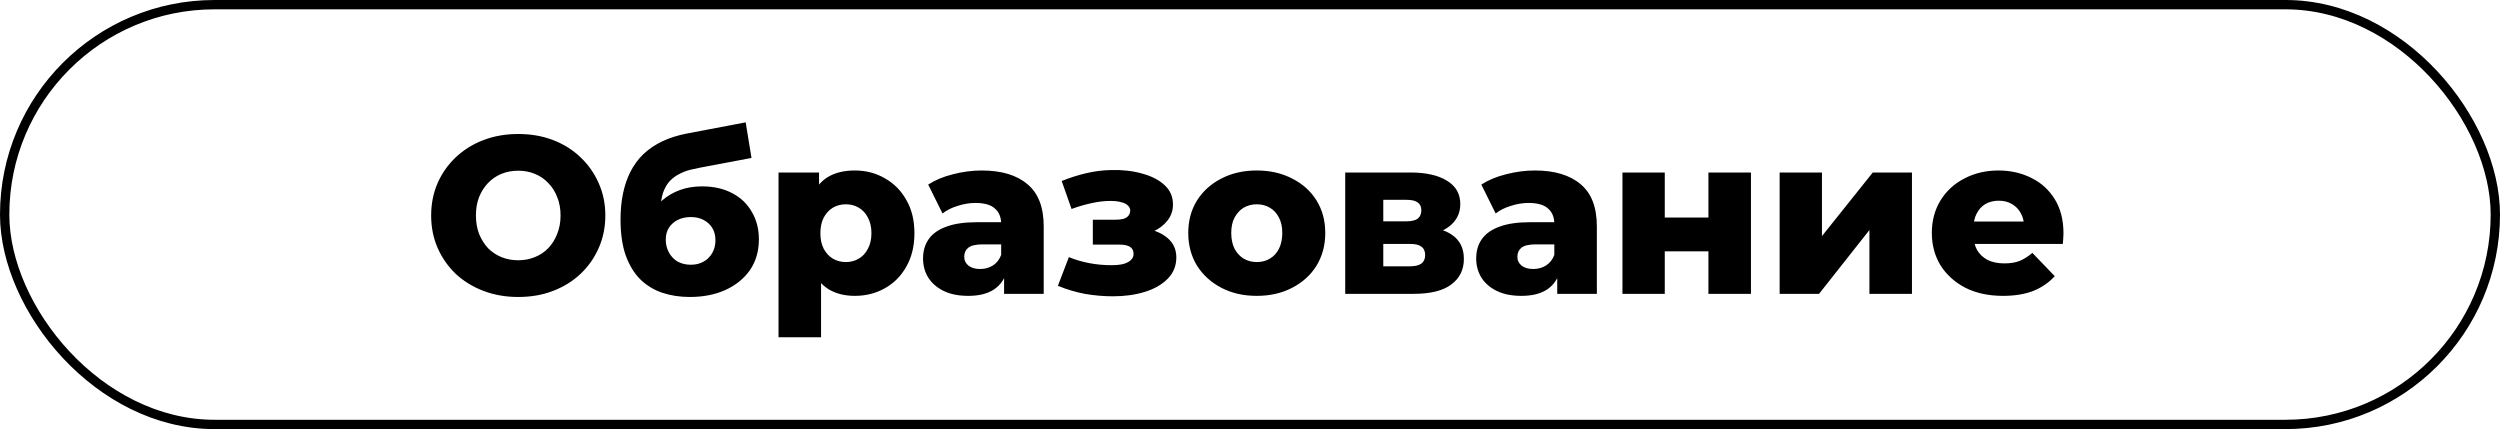
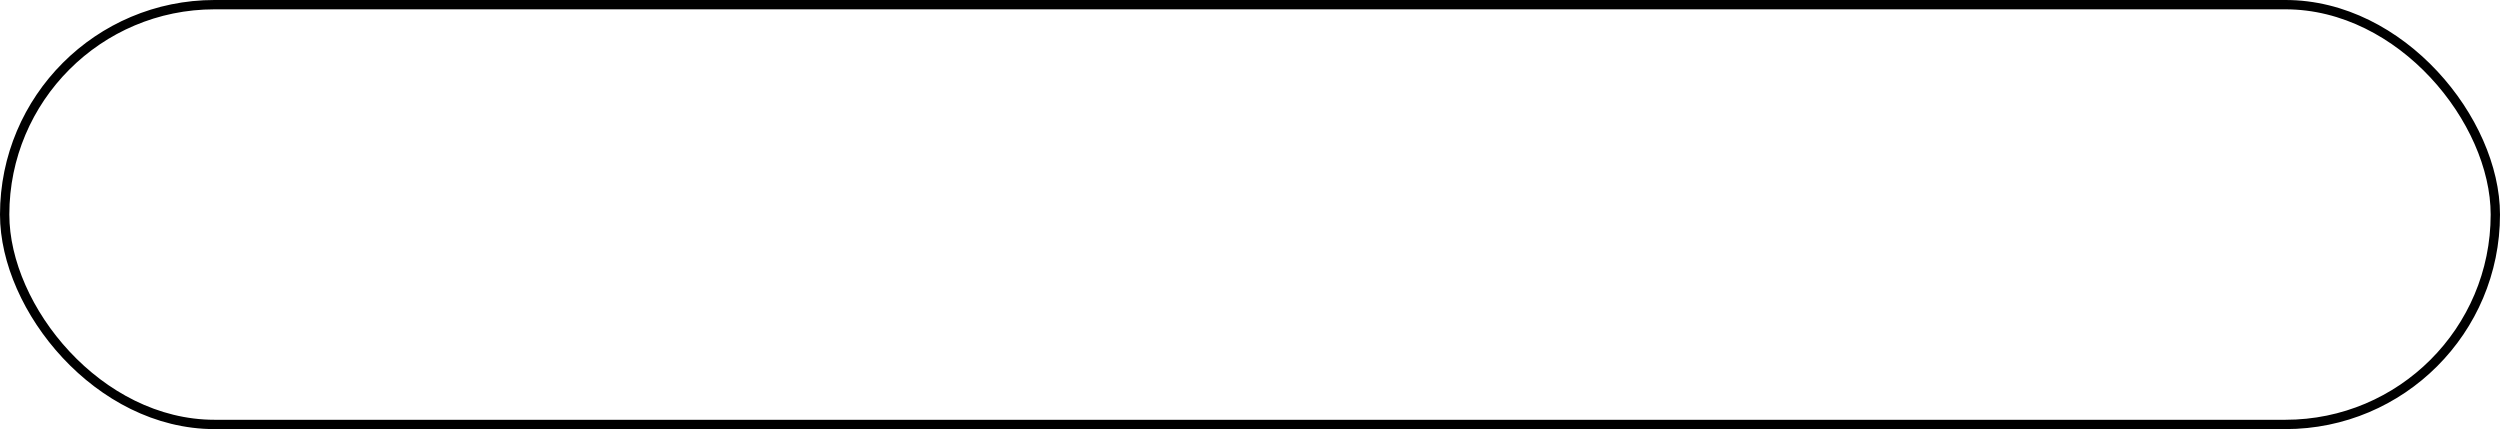
<svg xmlns="http://www.w3.org/2000/svg" width="268" height="46" viewBox="0 0 268 46" fill="none">
  <rect x="0.5" y="0.5" width="267" height="45" rx="22.5" stroke="black" />
-   <path d="M55.556 31.836C54.212 31.836 52.972 31.62 51.836 31.188C50.7 30.756 49.708 30.148 48.86 29.364C48.028 28.564 47.38 27.636 46.916 26.58C46.452 25.524 46.22 24.364 46.22 23.1C46.22 21.836 46.452 20.676 46.916 19.62C47.38 18.564 48.028 17.644 48.86 16.86C49.708 16.06 50.7 15.444 51.836 15.012C52.972 14.58 54.212 14.364 55.556 14.364C56.916 14.364 58.156 14.58 59.276 15.012C60.412 15.444 61.396 16.06 62.228 16.86C63.06 17.644 63.708 18.564 64.172 19.62C64.652 20.676 64.892 21.836 64.892 23.1C64.892 24.364 64.652 25.532 64.172 26.604C63.708 27.66 63.06 28.58 62.228 29.364C61.396 30.148 60.412 30.756 59.276 31.188C58.156 31.62 56.916 31.836 55.556 31.836ZM55.556 27.9C56.196 27.9 56.788 27.788 57.332 27.564C57.892 27.34 58.372 27.02 58.772 26.604C59.188 26.172 59.508 25.66 59.732 25.068C59.972 24.476 60.092 23.82 60.092 23.1C60.092 22.364 59.972 21.708 59.732 21.132C59.508 20.54 59.188 20.036 58.772 19.62C58.372 19.188 57.892 18.86 57.332 18.636C56.788 18.412 56.196 18.3 55.556 18.3C54.916 18.3 54.316 18.412 53.756 18.636C53.212 18.86 52.732 19.188 52.316 19.62C51.916 20.036 51.596 20.54 51.356 21.132C51.132 21.708 51.02 22.364 51.02 23.1C51.02 23.82 51.132 24.476 51.356 25.068C51.596 25.66 51.916 26.172 52.316 26.604C52.732 27.02 53.212 27.34 53.756 27.564C54.316 27.788 54.916 27.9 55.556 27.9ZM73.937 31.836C72.881 31.836 71.897 31.684 70.985 31.38C70.089 31.076 69.305 30.596 68.633 29.94C67.977 29.284 67.457 28.428 67.073 27.372C66.705 26.316 66.521 25.036 66.521 23.532C66.521 22.524 66.609 21.596 66.785 20.748C66.961 19.9 67.225 19.124 67.577 18.42C67.945 17.7 68.409 17.068 68.969 16.524C69.545 15.98 70.217 15.524 70.985 15.156C71.753 14.788 72.633 14.508 73.625 14.316L79.937 13.116L80.561 16.932L75.089 17.964C74.753 18.028 74.385 18.108 73.985 18.204C73.601 18.3 73.225 18.444 72.857 18.636C72.489 18.812 72.145 19.06 71.825 19.38C71.521 19.7 71.273 20.124 71.081 20.652C70.905 21.164 70.817 21.804 70.817 22.572C70.817 22.796 70.825 22.98 70.841 23.124C70.873 23.252 70.897 23.404 70.913 23.58C70.929 23.74 70.937 23.988 70.937 24.324L69.665 23.148C70.049 22.476 70.505 21.908 71.033 21.444C71.577 20.98 72.201 20.62 72.905 20.364C73.609 20.108 74.393 19.98 75.257 19.98C76.521 19.98 77.609 20.228 78.521 20.724C79.433 21.204 80.129 21.876 80.609 22.74C81.105 23.588 81.353 24.556 81.353 25.644C81.353 26.924 81.033 28.028 80.393 28.956C79.753 29.868 78.873 30.58 77.753 31.092C76.649 31.588 75.377 31.836 73.937 31.836ZM74.057 28.38C74.585 28.38 75.041 28.268 75.425 28.044C75.825 27.82 76.137 27.508 76.361 27.108C76.585 26.708 76.697 26.26 76.697 25.764C76.697 25.252 76.585 24.812 76.361 24.444C76.137 24.076 75.825 23.788 75.425 23.58C75.041 23.372 74.585 23.268 74.057 23.268C73.529 23.268 73.057 23.372 72.641 23.58C72.241 23.788 71.929 24.068 71.705 24.42C71.481 24.772 71.369 25.196 71.369 25.692C71.369 26.188 71.481 26.644 71.705 27.06C71.929 27.476 72.241 27.804 72.641 28.044C73.057 28.268 73.529 28.38 74.057 28.38ZM91.642 31.716C90.538 31.716 89.594 31.476 88.81 30.996C88.026 30.5 87.426 29.764 87.01 28.788C86.61 27.796 86.41 26.532 86.41 24.996C86.41 23.444 86.602 22.18 86.986 21.204C87.37 20.212 87.946 19.476 88.714 18.996C89.498 18.516 90.474 18.276 91.642 18.276C92.826 18.276 93.898 18.556 94.858 19.116C95.834 19.66 96.602 20.436 97.162 21.444C97.738 22.436 98.026 23.62 98.026 24.996C98.026 26.372 97.738 27.564 97.162 28.572C96.602 29.58 95.834 30.356 94.858 30.9C93.898 31.444 92.826 31.716 91.642 31.716ZM83.458 36.156V18.492H87.802V20.7L87.778 24.996L88.018 29.316V36.156H83.458ZM90.682 28.092C91.194 28.092 91.65 27.972 92.05 27.732C92.466 27.492 92.794 27.14 93.034 26.676C93.29 26.212 93.418 25.652 93.418 24.996C93.418 24.34 93.29 23.78 93.034 23.316C92.794 22.852 92.466 22.5 92.05 22.26C91.65 22.02 91.194 21.9 90.682 21.9C90.17 21.9 89.706 22.02 89.29 22.26C88.89 22.5 88.562 22.852 88.306 23.316C88.066 23.78 87.946 24.34 87.946 24.996C87.946 25.652 88.066 26.212 88.306 26.676C88.562 27.14 88.89 27.492 89.29 27.732C89.706 27.972 90.17 28.092 90.682 28.092ZM107.638 31.5V29.076L107.326 28.476V24.012C107.326 23.292 107.102 22.74 106.654 22.356C106.222 21.956 105.526 21.756 104.566 21.756C103.942 21.756 103.31 21.86 102.67 22.068C102.03 22.26 101.486 22.532 101.038 22.884L99.502 19.788C100.238 19.308 101.118 18.94 102.142 18.684C103.182 18.412 104.214 18.276 105.238 18.276C107.35 18.276 108.982 18.764 110.134 19.74C111.302 20.7 111.886 22.212 111.886 24.276V31.5H107.638ZM103.798 31.716C102.758 31.716 101.878 31.54 101.158 31.188C100.438 30.836 99.886 30.356 99.502 29.748C99.134 29.14 98.95 28.46 98.95 27.708C98.95 26.908 99.15 26.22 99.55 25.644C99.966 25.052 100.598 24.604 101.446 24.3C102.294 23.98 103.39 23.82 104.734 23.82H107.806V26.196H105.358C104.622 26.196 104.102 26.316 103.798 26.556C103.51 26.796 103.366 27.116 103.366 27.516C103.366 27.916 103.518 28.236 103.822 28.476C104.126 28.716 104.542 28.836 105.07 28.836C105.566 28.836 106.014 28.716 106.414 28.476C106.83 28.22 107.134 27.836 107.326 27.324L107.95 29.004C107.71 29.9 107.238 30.58 106.534 31.044C105.846 31.492 104.934 31.716 103.798 31.716ZM119.311 31.764C118.303 31.764 117.295 31.676 116.287 31.5C115.279 31.308 114.319 31.02 113.407 30.636L114.583 27.564C115.287 27.852 116.023 28.068 116.791 28.212C117.559 28.356 118.343 28.428 119.143 28.428C119.623 28.428 120.039 28.388 120.391 28.308C120.743 28.212 121.015 28.076 121.207 27.9C121.415 27.708 121.519 27.484 121.519 27.228C121.519 26.876 121.391 26.62 121.135 26.46C120.879 26.3 120.487 26.22 119.959 26.22H117.151V23.556H119.551C119.903 23.556 120.199 23.524 120.439 23.46C120.679 23.38 120.855 23.268 120.967 23.124C121.095 22.964 121.159 22.78 121.159 22.572C121.159 22.364 121.079 22.188 120.919 22.044C120.775 21.884 120.543 21.764 120.223 21.684C119.919 21.588 119.519 21.54 119.023 21.54C118.383 21.54 117.711 21.62 117.007 21.78C116.319 21.924 115.607 22.132 114.871 22.404L113.815 19.404C114.679 19.052 115.559 18.772 116.455 18.564C117.351 18.356 118.231 18.244 119.095 18.228C120.343 18.196 121.463 18.324 122.455 18.612C123.463 18.884 124.263 19.3 124.855 19.86C125.447 20.404 125.743 21.092 125.743 21.924C125.743 22.564 125.551 23.132 125.167 23.628C124.783 24.124 124.263 24.524 123.607 24.828C122.951 25.116 122.215 25.26 121.399 25.26L121.495 24.42C122.919 24.42 124.039 24.708 124.855 25.284C125.687 25.844 126.103 26.612 126.103 27.588C126.103 28.484 125.799 29.244 125.191 29.868C124.583 30.492 123.767 30.964 122.743 31.284C121.719 31.604 120.575 31.764 119.311 31.764ZM134.725 31.716C133.301 31.716 132.037 31.428 130.933 30.852C129.829 30.276 128.957 29.484 128.317 28.476C127.693 27.452 127.381 26.284 127.381 24.972C127.381 23.66 127.693 22.5 128.317 21.492C128.957 20.484 129.829 19.7 130.933 19.14C132.037 18.564 133.301 18.276 134.725 18.276C136.149 18.276 137.413 18.564 138.517 19.14C139.637 19.7 140.509 20.484 141.133 21.492C141.757 22.5 142.069 23.66 142.069 24.972C142.069 26.284 141.757 27.452 141.133 28.476C140.509 29.484 139.637 30.276 138.517 30.852C137.413 31.428 136.149 31.716 134.725 31.716ZM134.725 28.092C135.253 28.092 135.717 27.972 136.117 27.732C136.533 27.492 136.861 27.14 137.101 26.676C137.341 26.196 137.461 25.628 137.461 24.972C137.461 24.316 137.341 23.764 137.101 23.316C136.861 22.852 136.533 22.5 136.117 22.26C135.717 22.02 135.253 21.9 134.725 21.9C134.213 21.9 133.749 22.02 133.333 22.26C132.933 22.5 132.605 22.852 132.349 23.316C132.109 23.764 131.989 24.316 131.989 24.972C131.989 25.628 132.109 26.196 132.349 26.676C132.605 27.14 132.933 27.492 133.333 27.732C133.749 27.972 134.213 28.092 134.725 28.092ZM144.208 31.5V18.492H151.192C152.872 18.492 154.184 18.788 155.128 19.38C156.072 19.956 156.544 20.788 156.544 21.876C156.544 22.916 156.104 23.748 155.224 24.372C154.36 24.98 153.192 25.284 151.72 25.284L152.128 24.324C153.712 24.324 154.904 24.62 155.704 25.212C156.52 25.788 156.928 26.636 156.928 27.756C156.928 28.908 156.48 29.82 155.584 30.492C154.704 31.164 153.352 31.5 151.528 31.5H144.208ZM148.288 28.548H151.12C151.68 28.548 152.096 28.452 152.368 28.26C152.64 28.052 152.776 27.748 152.776 27.348C152.776 26.932 152.64 26.628 152.368 26.436C152.112 26.244 151.712 26.148 151.168 26.148H148.288V28.548ZM148.288 23.724H150.784C151.328 23.724 151.728 23.628 151.984 23.436C152.24 23.228 152.368 22.932 152.368 22.548C152.368 22.164 152.24 21.884 151.984 21.708C151.728 21.516 151.328 21.42 150.784 21.42H148.288V23.724ZM166.935 31.5V29.076L166.623 28.476V24.012C166.623 23.292 166.399 22.74 165.951 22.356C165.519 21.956 164.823 21.756 163.863 21.756C163.239 21.756 162.607 21.86 161.967 22.068C161.327 22.26 160.783 22.532 160.335 22.884L158.799 19.788C159.535 19.308 160.415 18.94 161.439 18.684C162.479 18.412 163.511 18.276 164.535 18.276C166.647 18.276 168.279 18.764 169.431 19.74C170.599 20.7 171.183 22.212 171.183 24.276V31.5H166.935ZM163.095 31.716C162.055 31.716 161.175 31.54 160.455 31.188C159.735 30.836 159.183 30.356 158.799 29.748C158.431 29.14 158.247 28.46 158.247 27.708C158.247 26.908 158.447 26.22 158.847 25.644C159.263 25.052 159.895 24.604 160.743 24.3C161.591 23.98 162.687 23.82 164.031 23.82H167.103V26.196H164.655C163.919 26.196 163.399 26.316 163.095 26.556C162.807 26.796 162.663 27.116 162.663 27.516C162.663 27.916 162.815 28.236 163.119 28.476C163.423 28.716 163.839 28.836 164.367 28.836C164.863 28.836 165.311 28.716 165.711 28.476C166.127 28.22 166.431 27.836 166.623 27.324L167.247 29.004C167.007 29.9 166.535 30.58 165.831 31.044C165.143 31.492 164.231 31.716 163.095 31.716ZM173.927 31.5V18.492H178.463V23.316H183.143V18.492H187.703V31.5H183.143V26.94H178.463V31.5H173.927ZM190.778 31.5V18.492H195.314V25.308L200.762 18.492H204.962V31.5H200.402V24.66L195.002 31.5H190.778ZM214.724 31.716C213.188 31.716 211.844 31.428 210.692 30.852C209.556 30.26 208.668 29.46 208.028 28.452C207.404 27.428 207.092 26.268 207.092 24.972C207.092 23.676 207.396 22.524 208.004 21.516C208.628 20.492 209.484 19.7 210.572 19.14C211.66 18.564 212.884 18.276 214.244 18.276C215.524 18.276 216.692 18.54 217.748 19.068C218.804 19.58 219.644 20.34 220.268 21.348C220.892 22.356 221.204 23.58 221.204 25.02C221.204 25.18 221.196 25.364 221.18 25.572C221.164 25.78 221.148 25.972 221.132 26.148H210.836V23.748H218.708L216.98 24.42C216.996 23.828 216.884 23.316 216.644 22.884C216.42 22.452 216.1 22.116 215.684 21.876C215.284 21.636 214.812 21.516 214.268 21.516C213.724 21.516 213.244 21.636 212.828 21.876C212.428 22.116 212.116 22.46 211.892 22.908C211.668 23.34 211.556 23.852 211.556 24.444V25.14C211.556 25.78 211.684 26.332 211.94 26.796C212.212 27.26 212.596 27.62 213.092 27.876C213.588 28.116 214.18 28.236 214.868 28.236C215.508 28.236 216.052 28.148 216.5 27.972C216.964 27.78 217.42 27.492 217.868 27.108L220.268 29.604C219.644 30.292 218.876 30.82 217.964 31.188C217.052 31.54 215.972 31.716 214.724 31.716Z" fill="black" />
</svg>